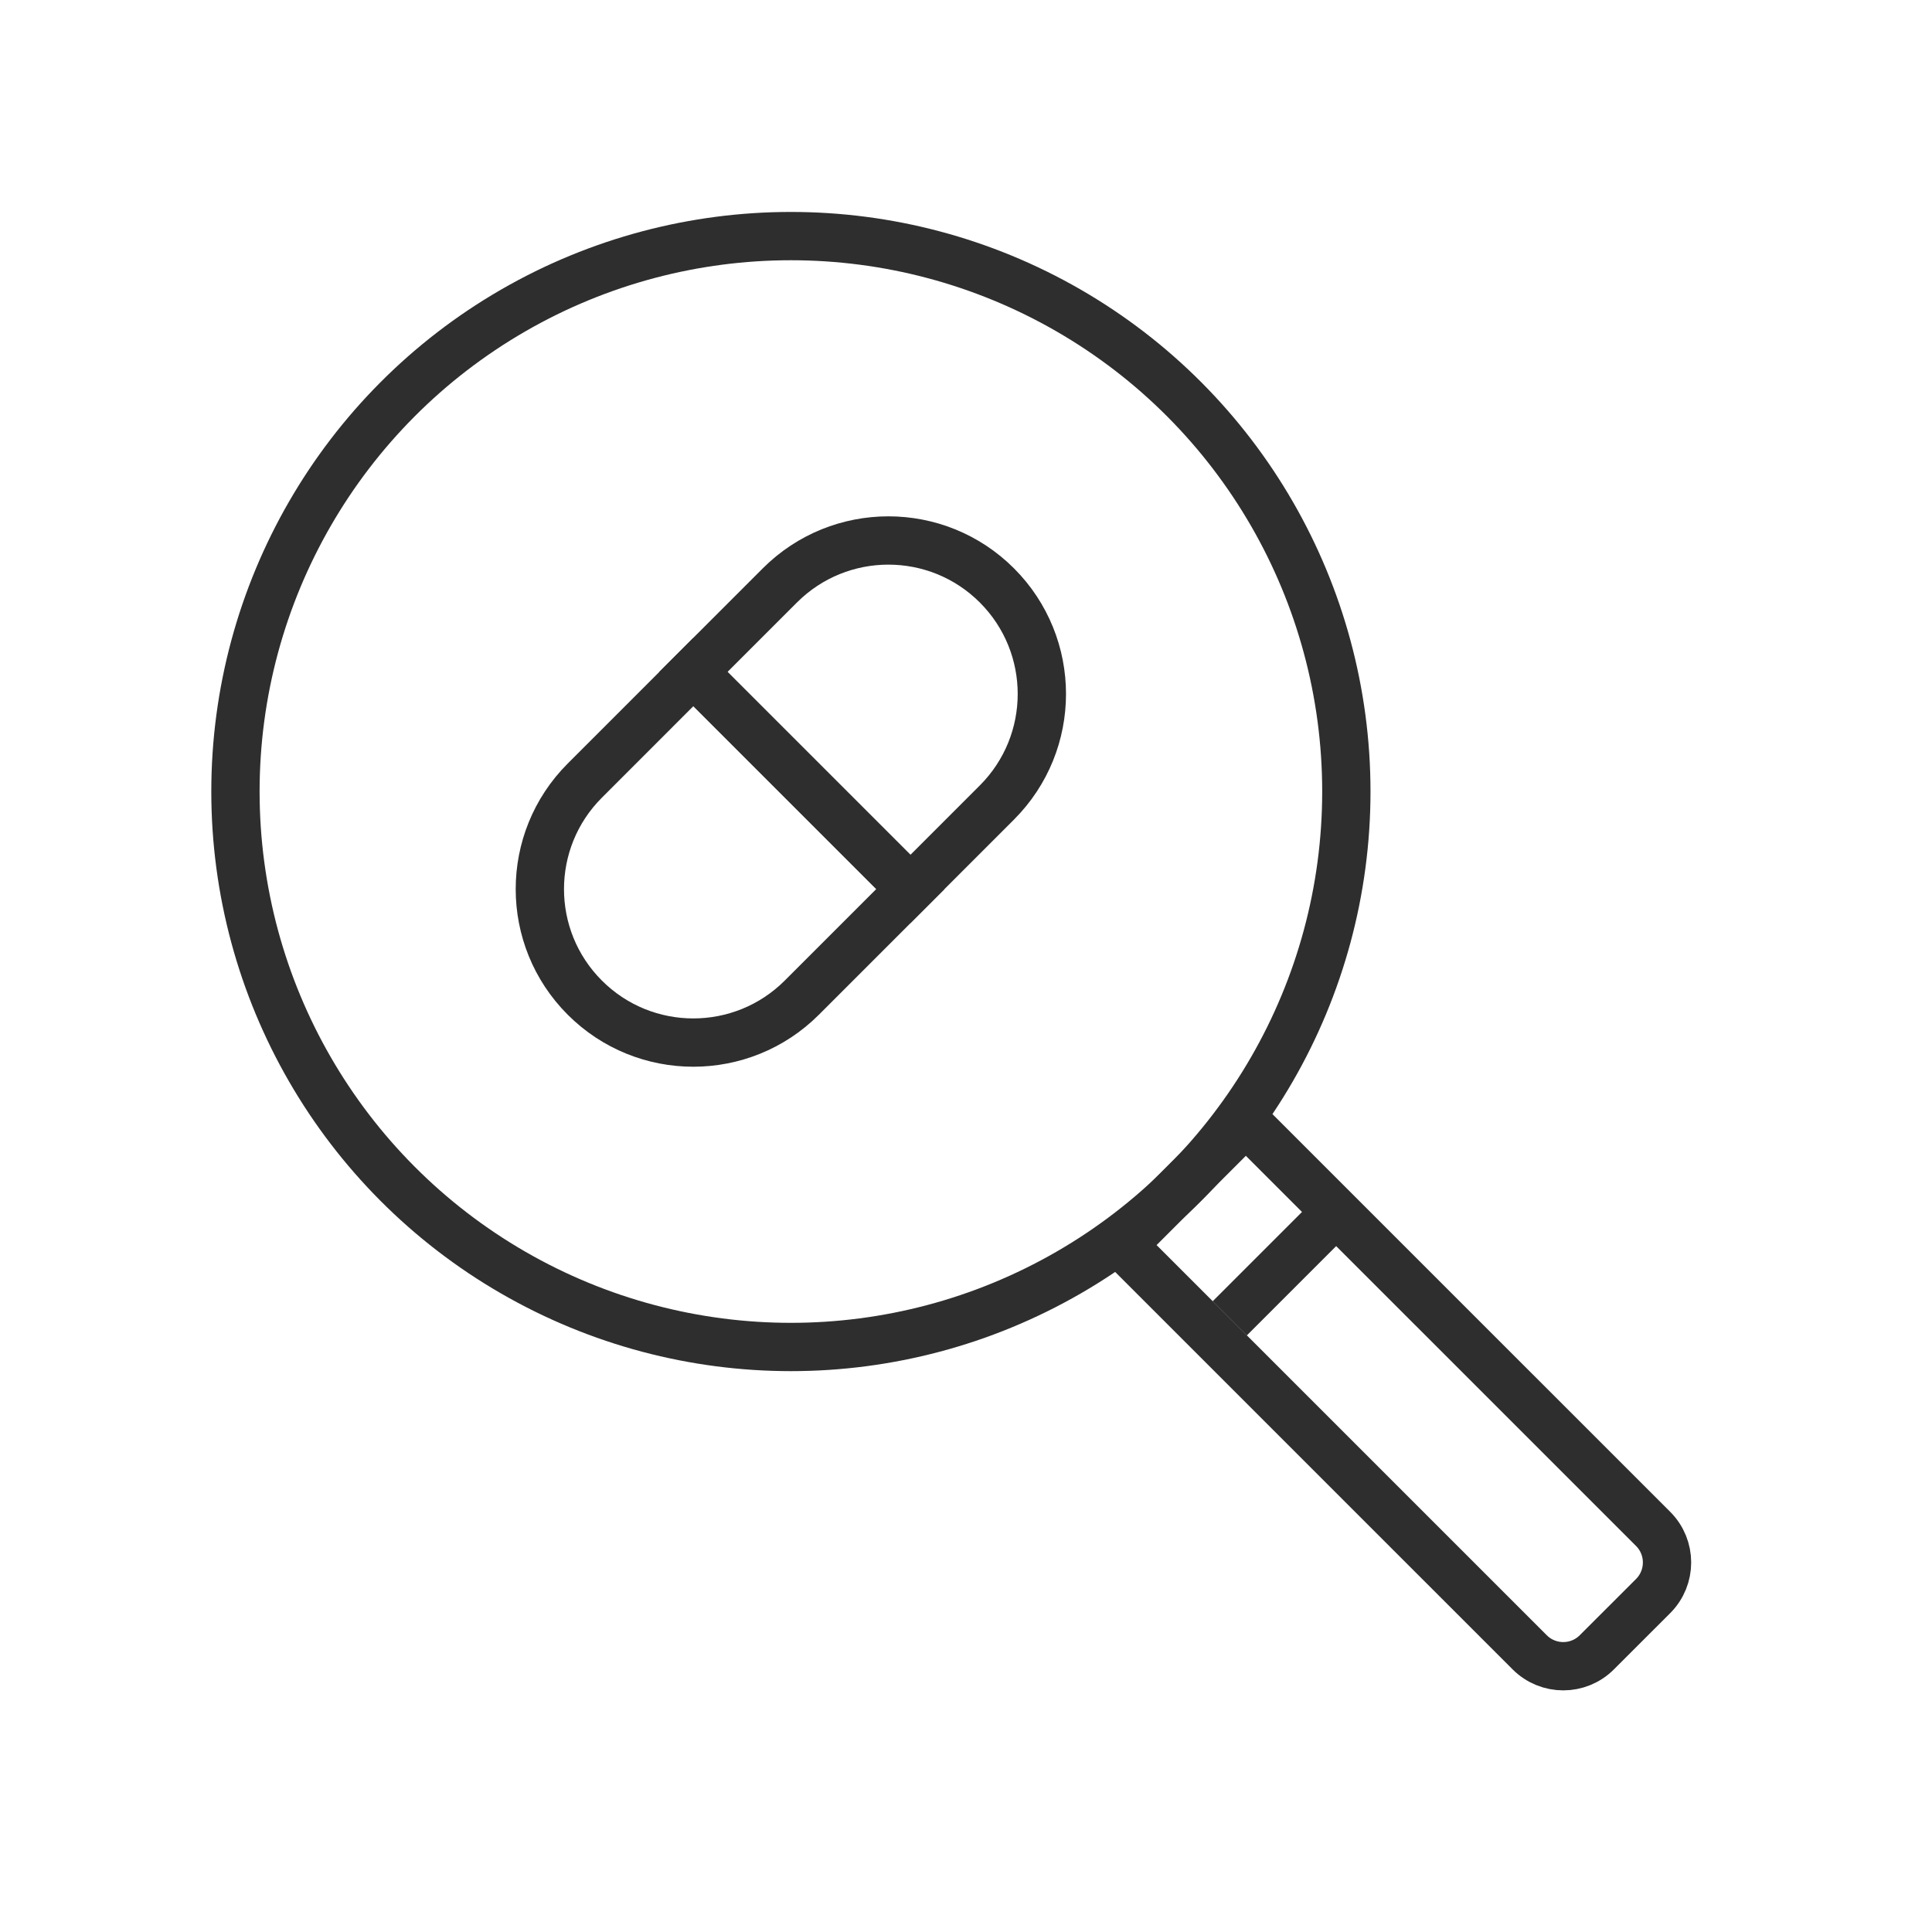
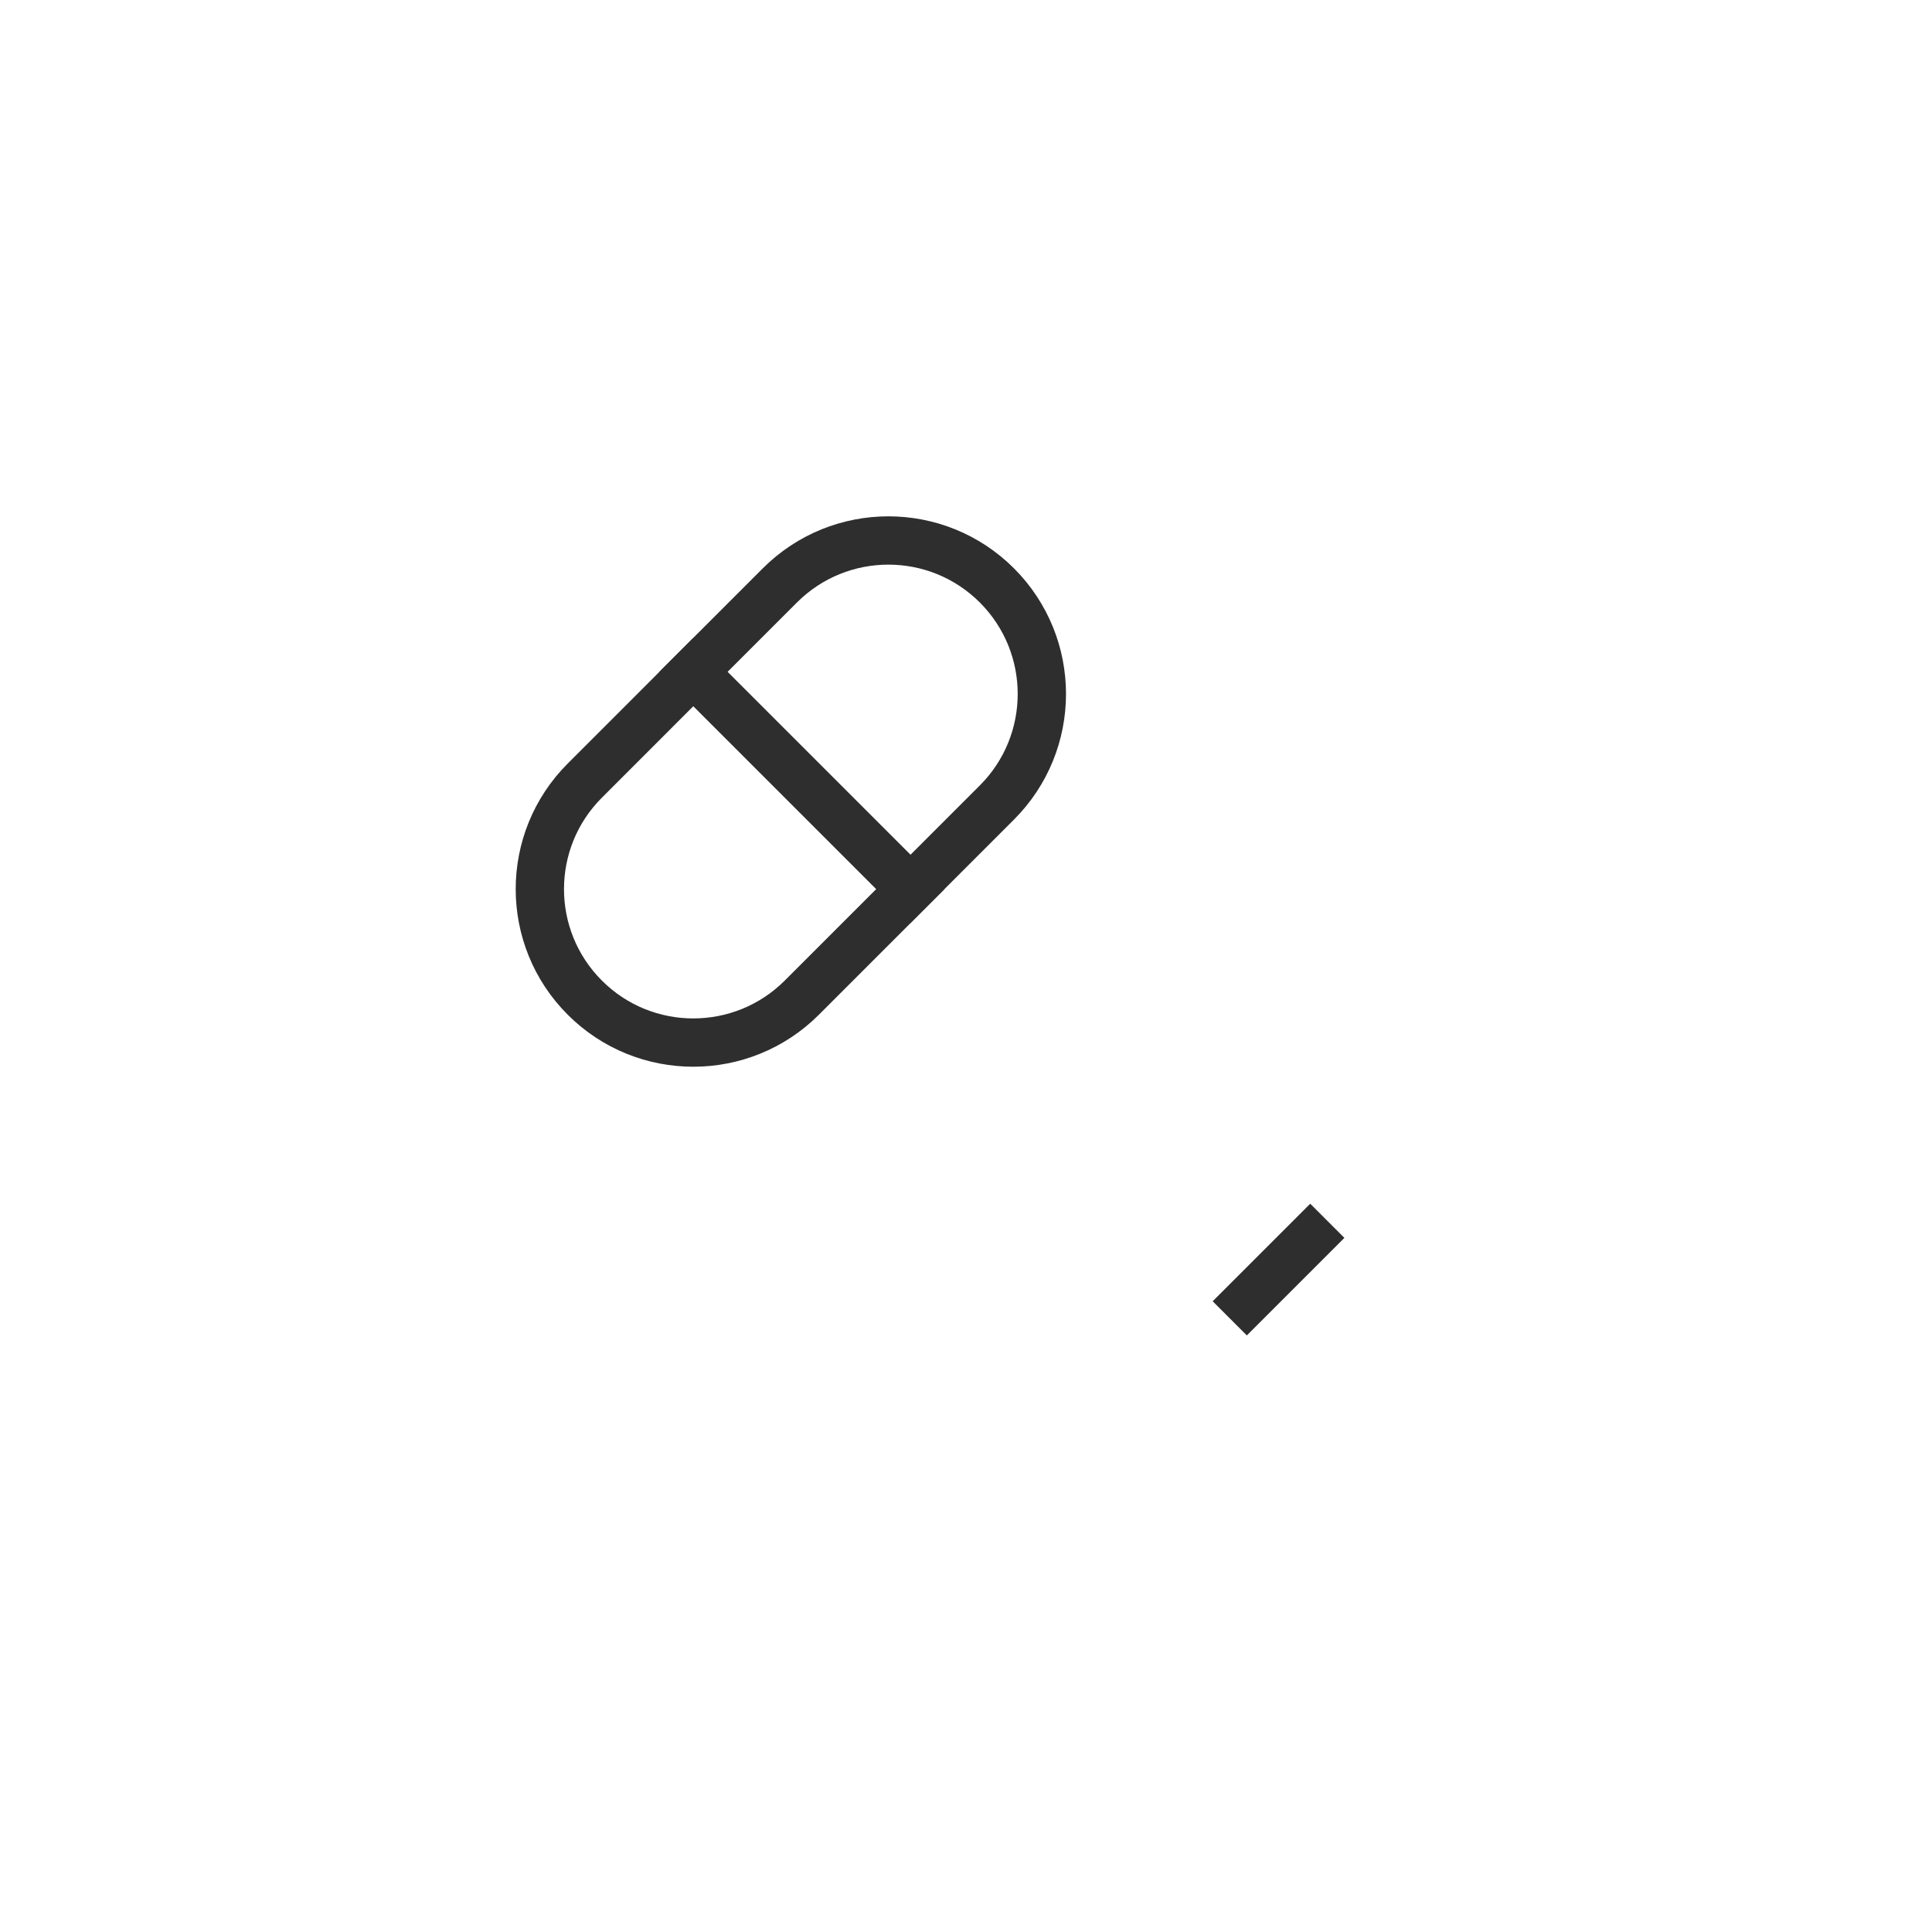
<svg xmlns="http://www.w3.org/2000/svg" width="60" height="60" viewBox="0 0 60 60" fill="none">
-   <circle cx="24.562" cy="24.582" r="17.25" stroke="#2E2E2E" stroke-width="1.5" />
-   <path d="M38.691 34.834L51.339 47.481C51.915 48.057 51.915 48.991 51.339 49.567L49.591 51.314C49.015 51.89 48.082 51.89 47.506 51.314L34.858 38.667L38.691 34.834Z" stroke="#2E2E2E" stroke-width="1.5" />
  <path d="M38.191 40.942L41.221 37.913" stroke="#2E2E2E" stroke-width="1.5" />
  <path d="M18.162 30.983C20.023 32.844 23.041 32.843 24.902 30.982L28.272 27.612L21.531 20.872L18.162 24.242C16.3 26.103 16.3 29.122 18.162 30.983Z" stroke="#2E2E2E" stroke-width="1.5" />
  <path d="M30.96 18.181C32.821 20.043 32.821 23.06 30.96 24.922L28.276 27.606L21.535 20.865L24.219 18.181C26.081 16.32 29.099 16.32 30.96 18.181Z" stroke="#2E2E2E" stroke-width="1.5" />
</svg>